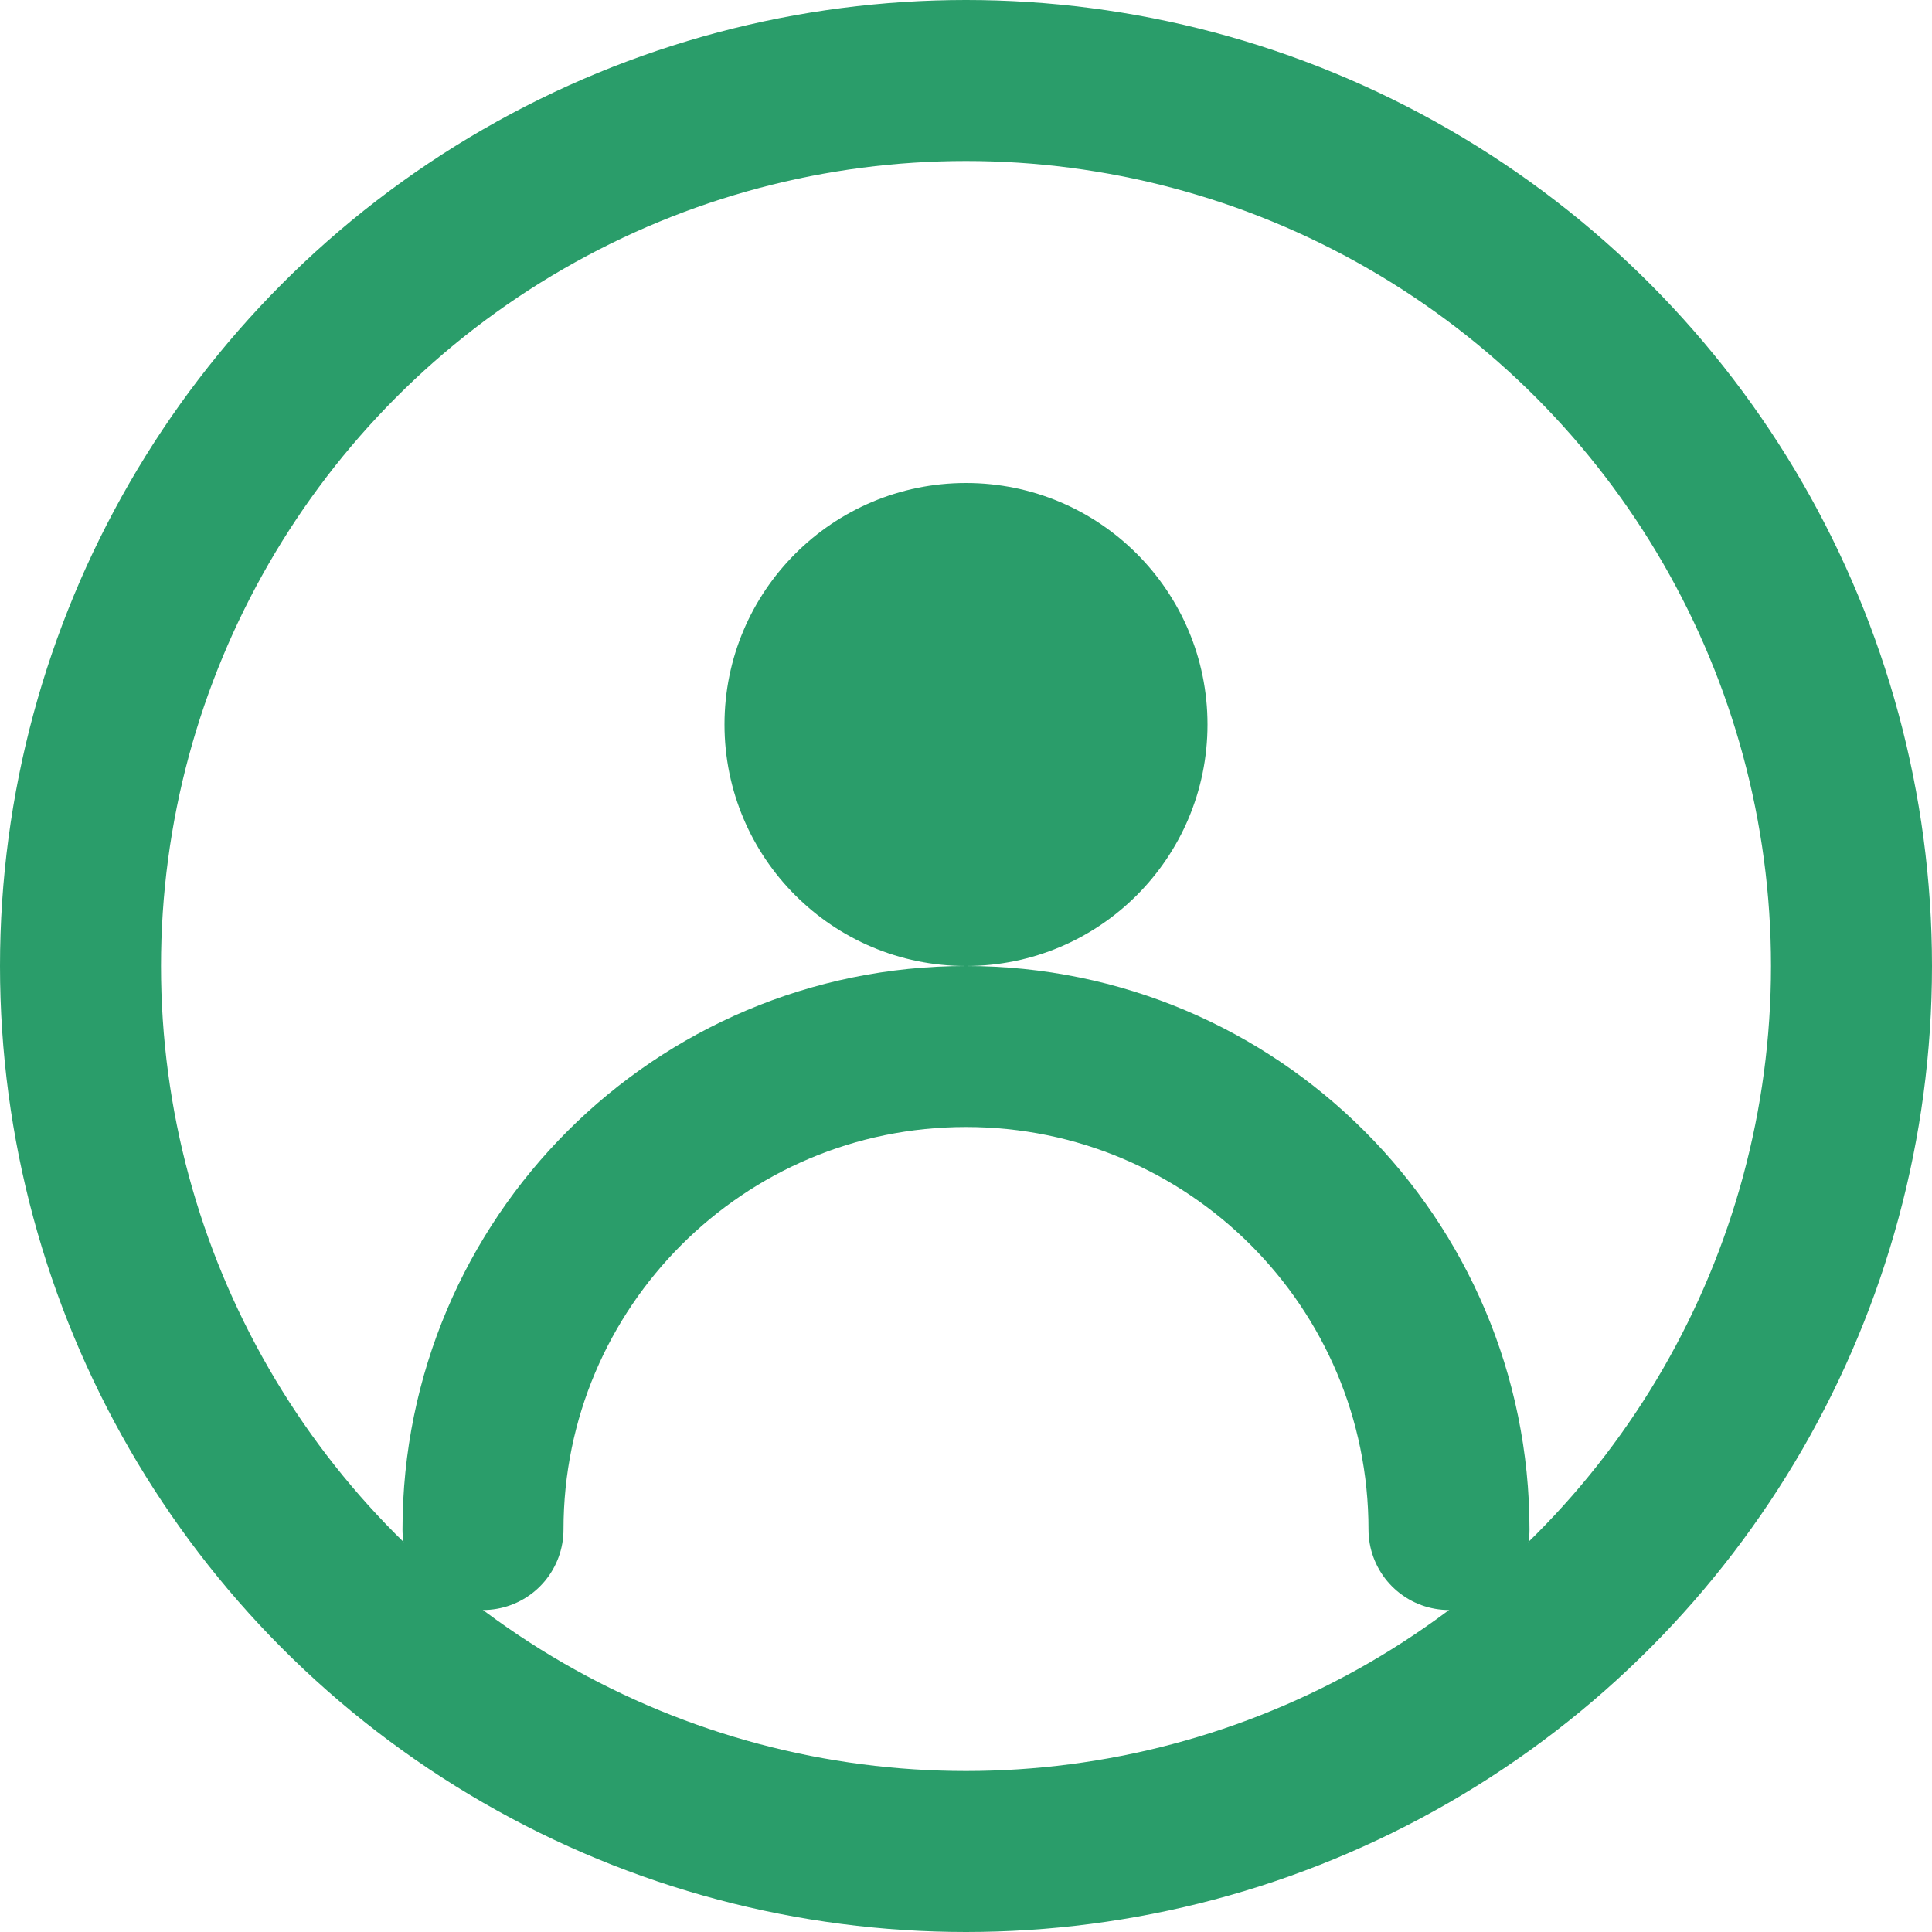
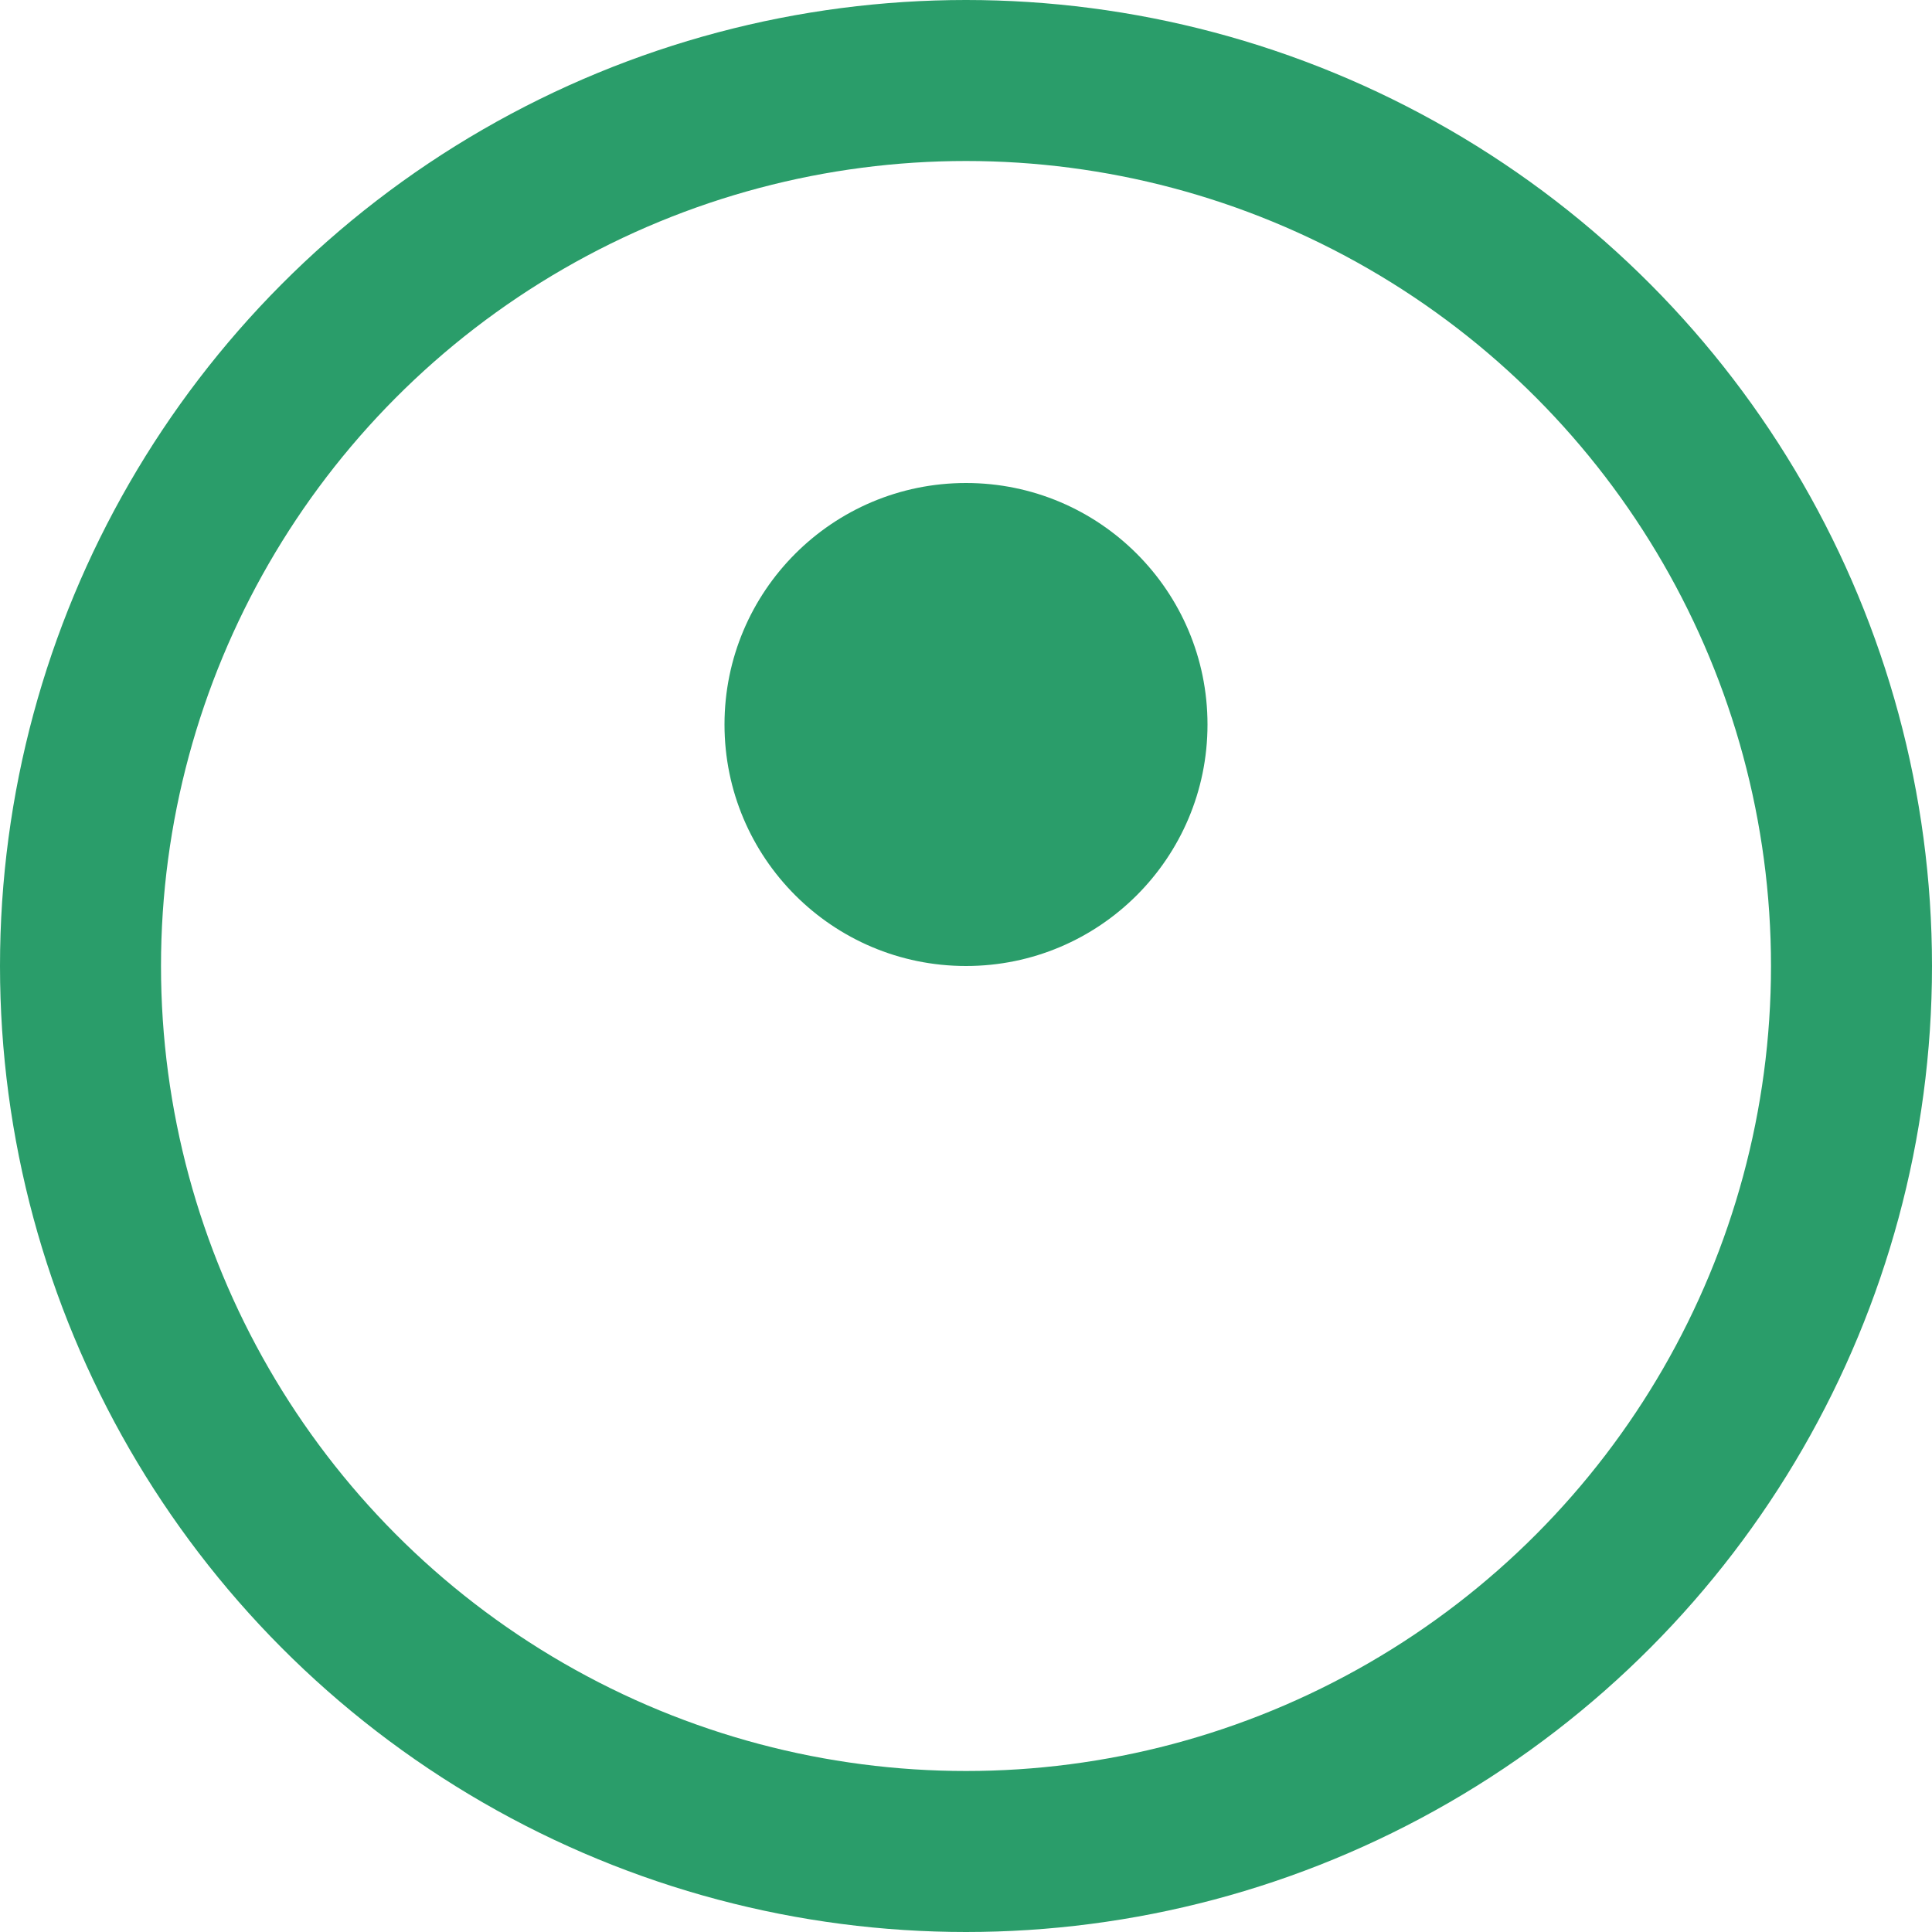
<svg xmlns="http://www.w3.org/2000/svg" width="48" height="48" viewBox="0 0 48 48" fill="none">
  <circle cx="24" cy="24" r="22" stroke="#2A9D6A" stroke-width="4" />
  <circle cx="24" cy="18" r="6" fill="#2A9D6A" />
-   <path d="M12 38C12 31.373 17.373 26 24 26C30.627 26 36 31.373 36 38" stroke="#2A9D6A" stroke-width="4" stroke-linecap="round" />
</svg>